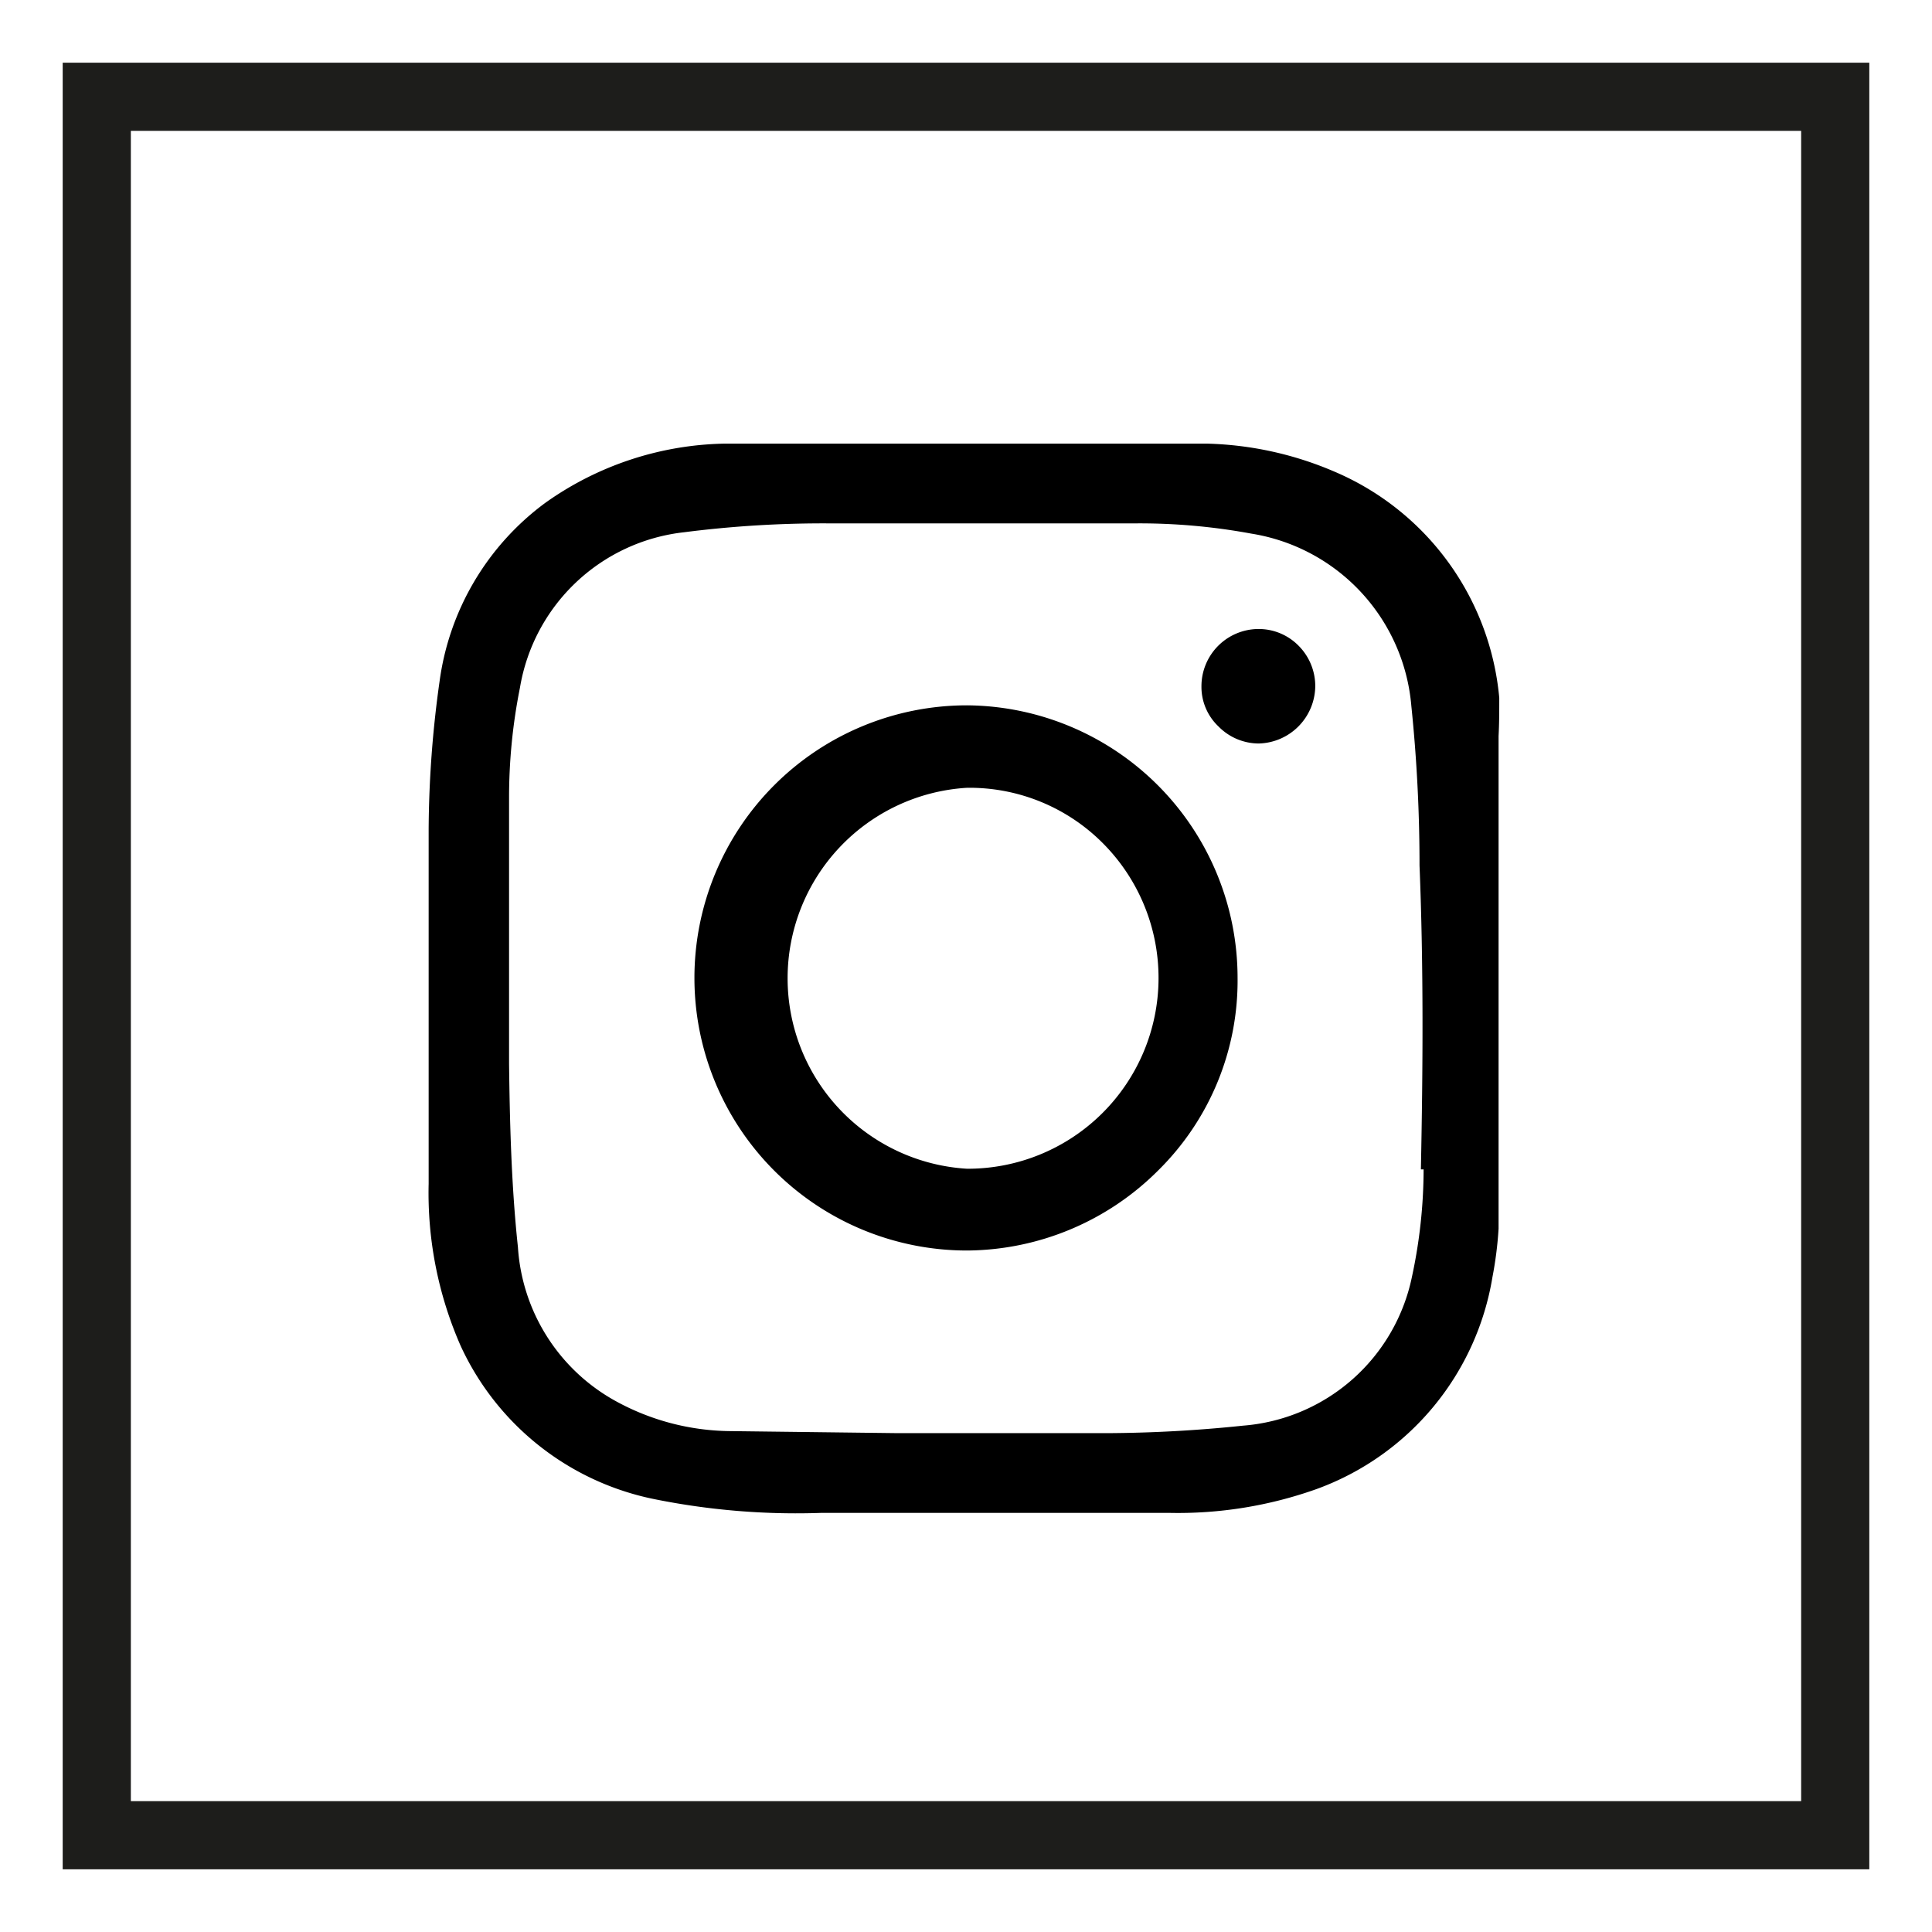
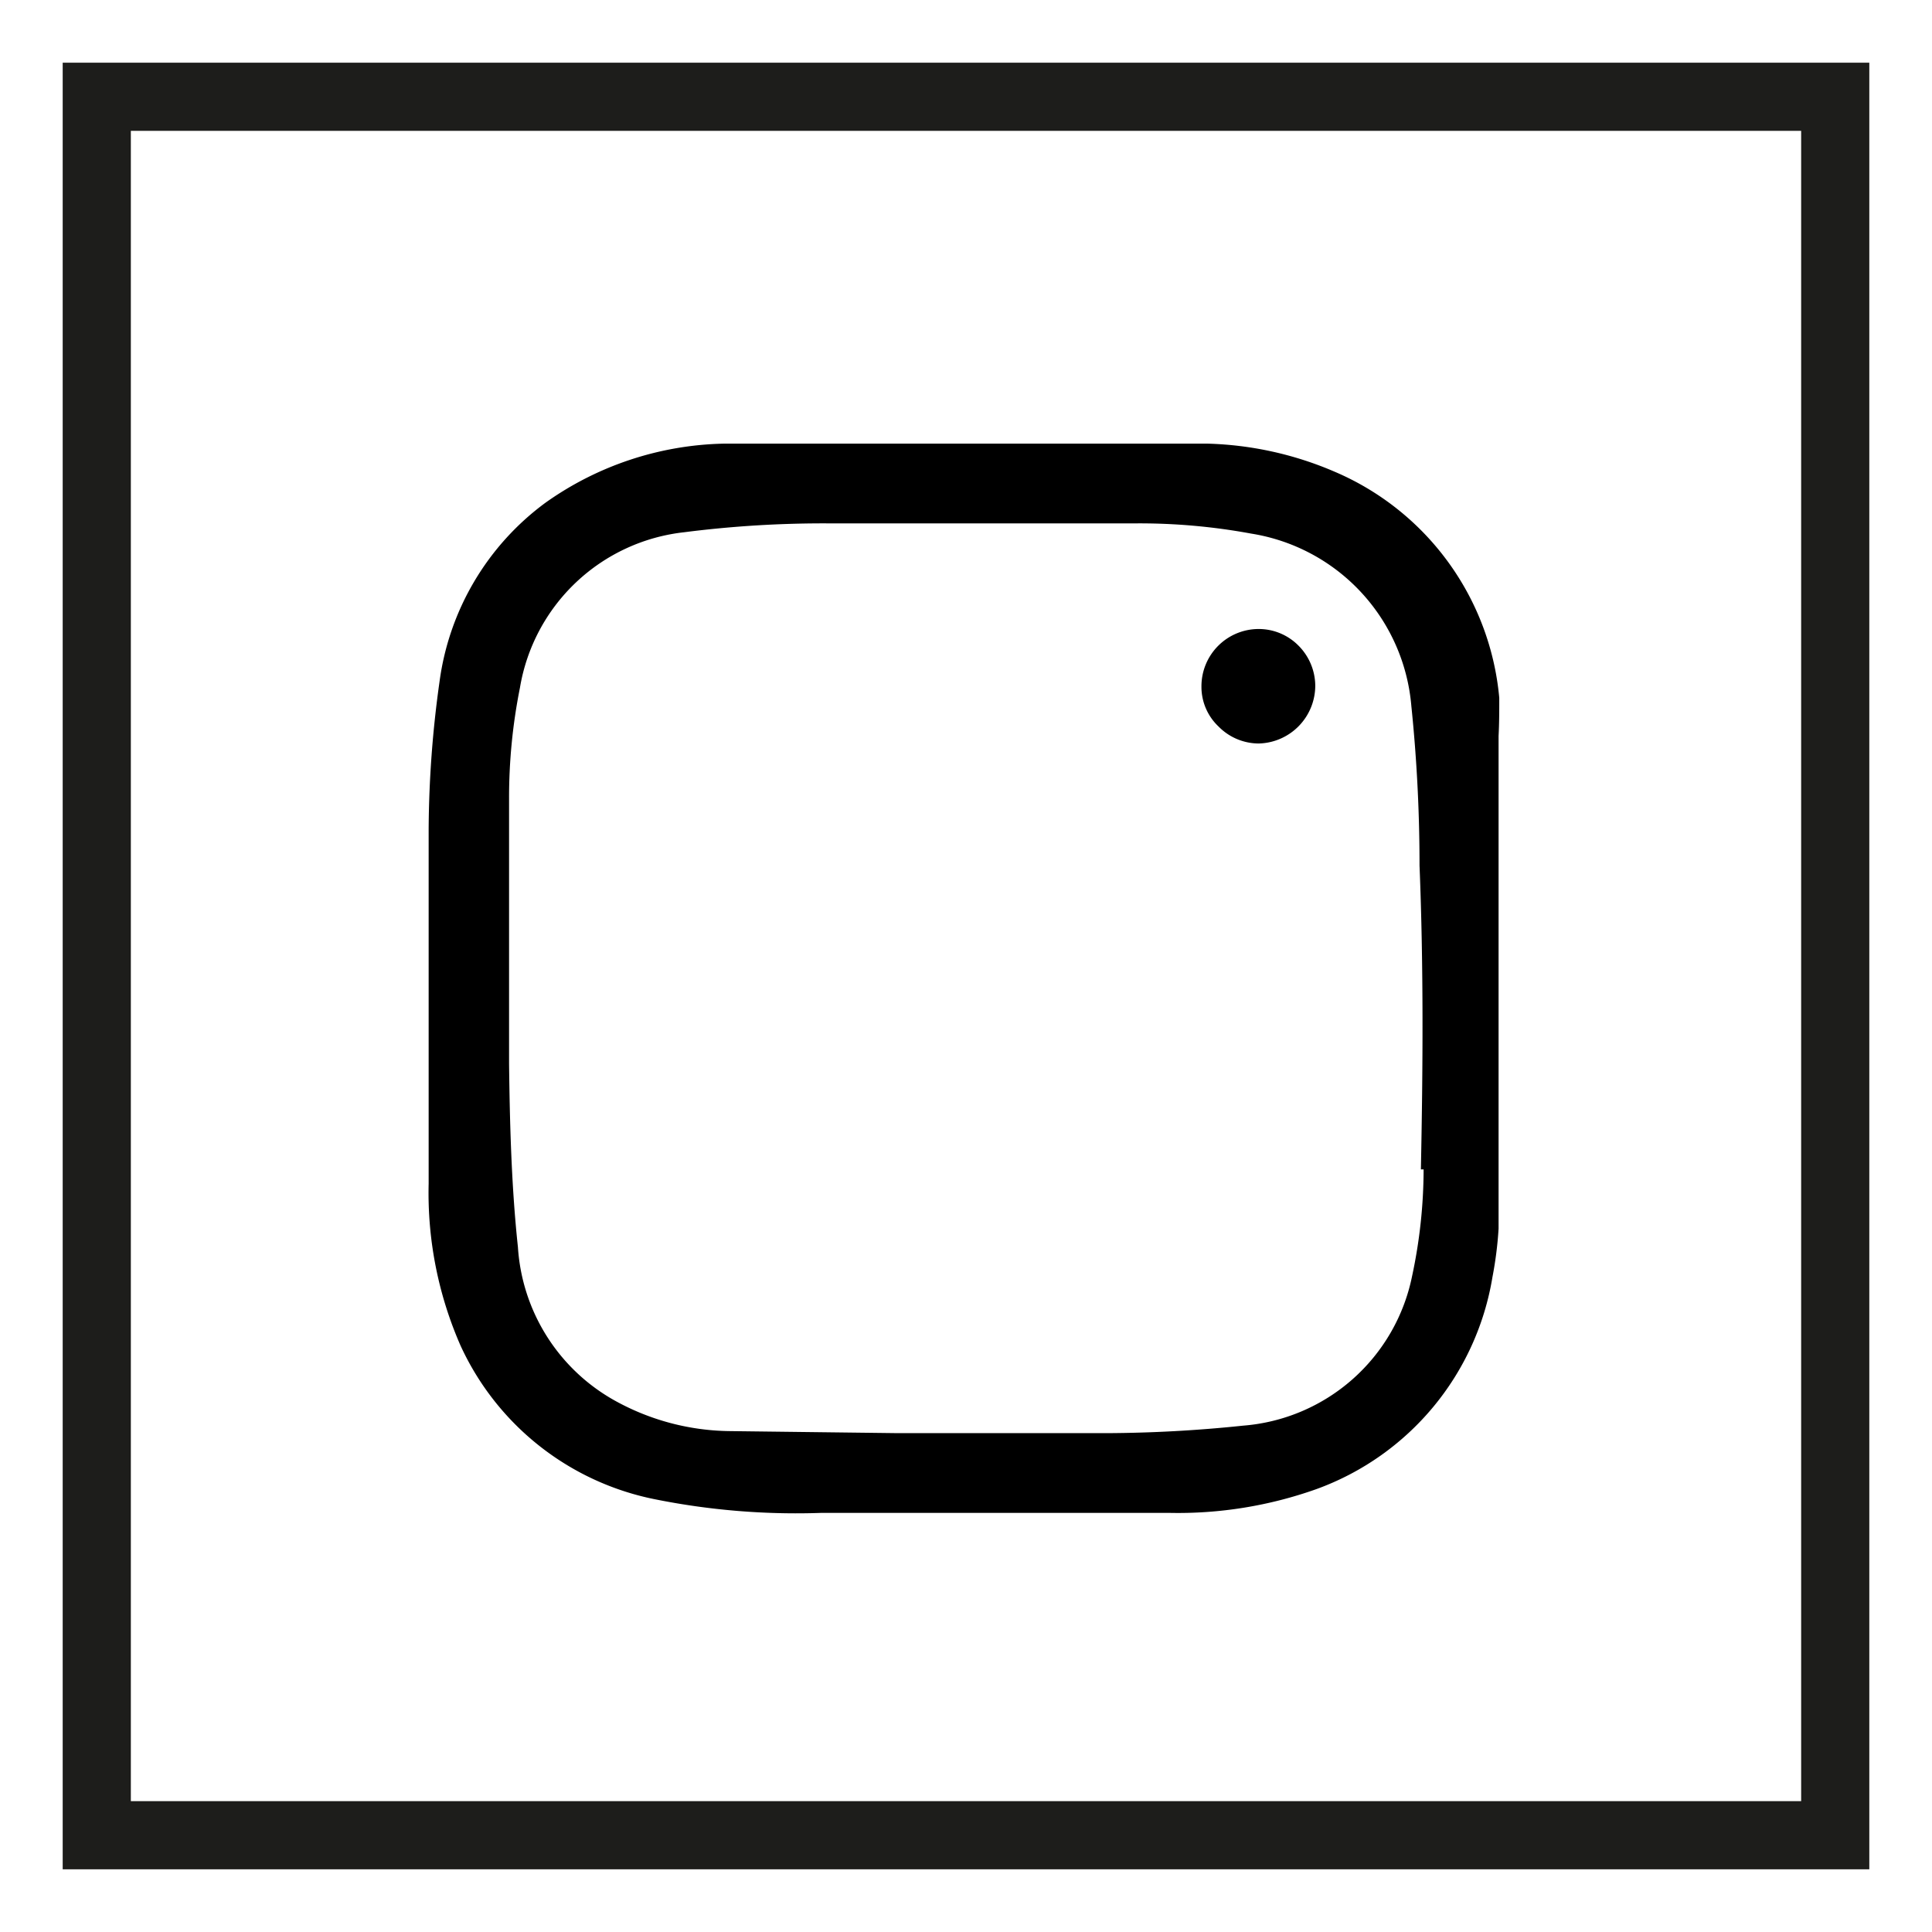
<svg xmlns="http://www.w3.org/2000/svg" id="Layer_1" data-name="Layer 1" viewBox="0 0 28.35 28.35">
  <defs>
    <style>.cls-1{fill:#1d1d1b;}</style>
  </defs>
  <path d="M22,10.24a4,4,0,0,0-2.42-3.32,5.05,5.05,0,0,0-1.86-.41l-.8,0-.32,0H11.77l-.37,0-.78,0A4.68,4.68,0,0,0,8,7.38,3.9,3.9,0,0,0,6.45,10a16,16,0,0,0-.16,2.17c0,1.64,0,3.31,0,4.93v.27a5.57,5.57,0,0,0,.47,2.38A4,4,0,0,0,9.61,22a10.5,10.5,0,0,0,2.44.2c1.65,0,3.22,0,5.11,0a6.06,6.06,0,0,0,2.16-.35,4,4,0,0,0,2.58-3.11,5.51,5.51,0,0,0,.09-.71c0-.11,0-.22,0-.33l0-.22V11.07l0-.27C22,10.61,22,10.43,22,10.24Zm-1.11,6.92a7.53,7.53,0,0,1-.17,1.57,2.75,2.75,0,0,1-2.48,2.19,19.92,19.92,0,0,1-2,.11l-.7,0H14.3l-.12,0-1,0L10.72,21A3.55,3.55,0,0,1,9,20.54a2.78,2.78,0,0,1-1.4-2.24c-.1-.93-.12-1.89-.13-2.69,0-1.25,0-2.56,0-3.9a8.21,8.21,0,0,1,.16-1.62,2.75,2.75,0,0,1,2.41-2.28,16.09,16.09,0,0,1,2.13-.13c1.45,0,3,0,4.49,0a9,9,0,0,1,1.7.15,2.8,2.8,0,0,1,2.35,2.53,22.76,22.76,0,0,1,.12,2.34C20.89,14.18,20.88,15.68,20.85,17.16Z" />
-   <path d="M14.19,10.35h0a4,4,0,0,0,0,8h0A4,4,0,0,0,17,17.17a3.91,3.91,0,0,0,1.16-2.83A4,4,0,0,0,14.19,10.35Zm0,6.8h0a2.8,2.8,0,0,1,0-5.59h0a2.76,2.76,0,0,1,2,.82,2.8,2.8,0,0,1-2,4.77Z" />
  <path d="M17.63,10.07a.8.8,0,0,0,.25.59.83.83,0,0,0,.59.25h0a.85.85,0,0,0,.83-.85.84.84,0,0,0-.25-.59.82.82,0,0,0-.59-.24h0A.84.84,0,0,0,17.63,10.07Z" />
  <path class="cls-1" d="M27.43,27.43H.92V.92H27.43Zm-25.51-1H26.43V1.92H1.92Z" />
</svg>